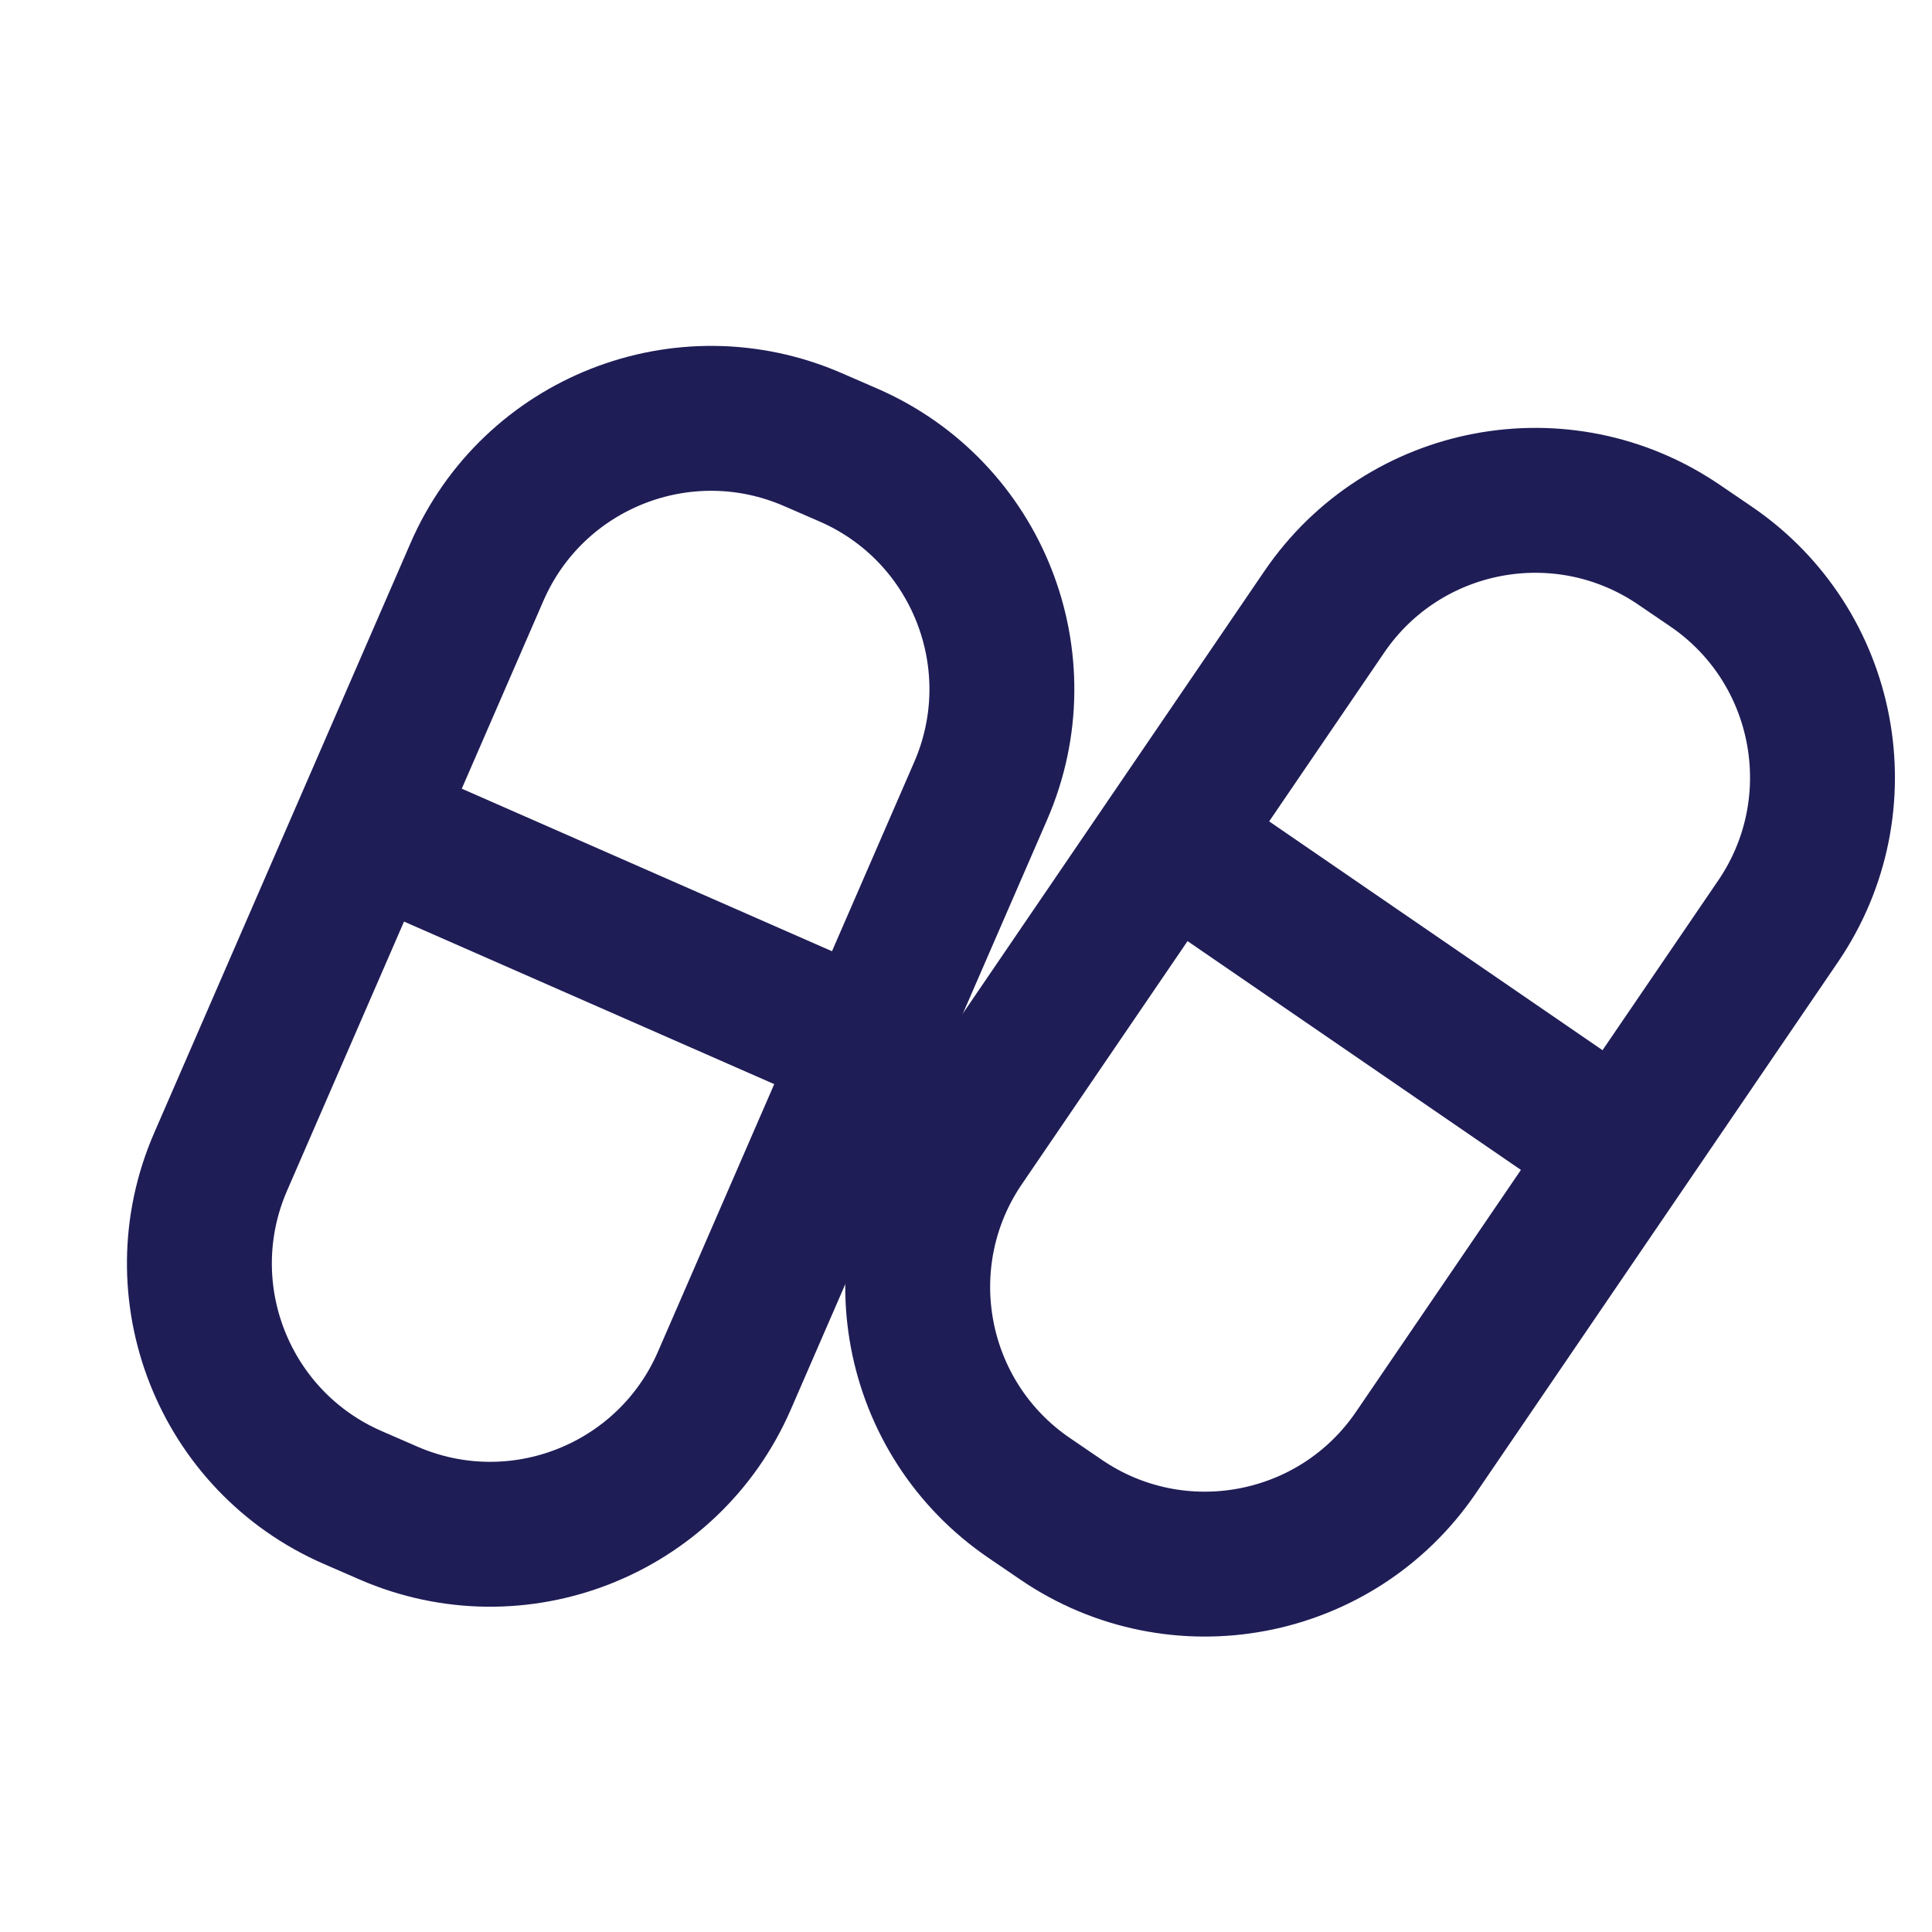
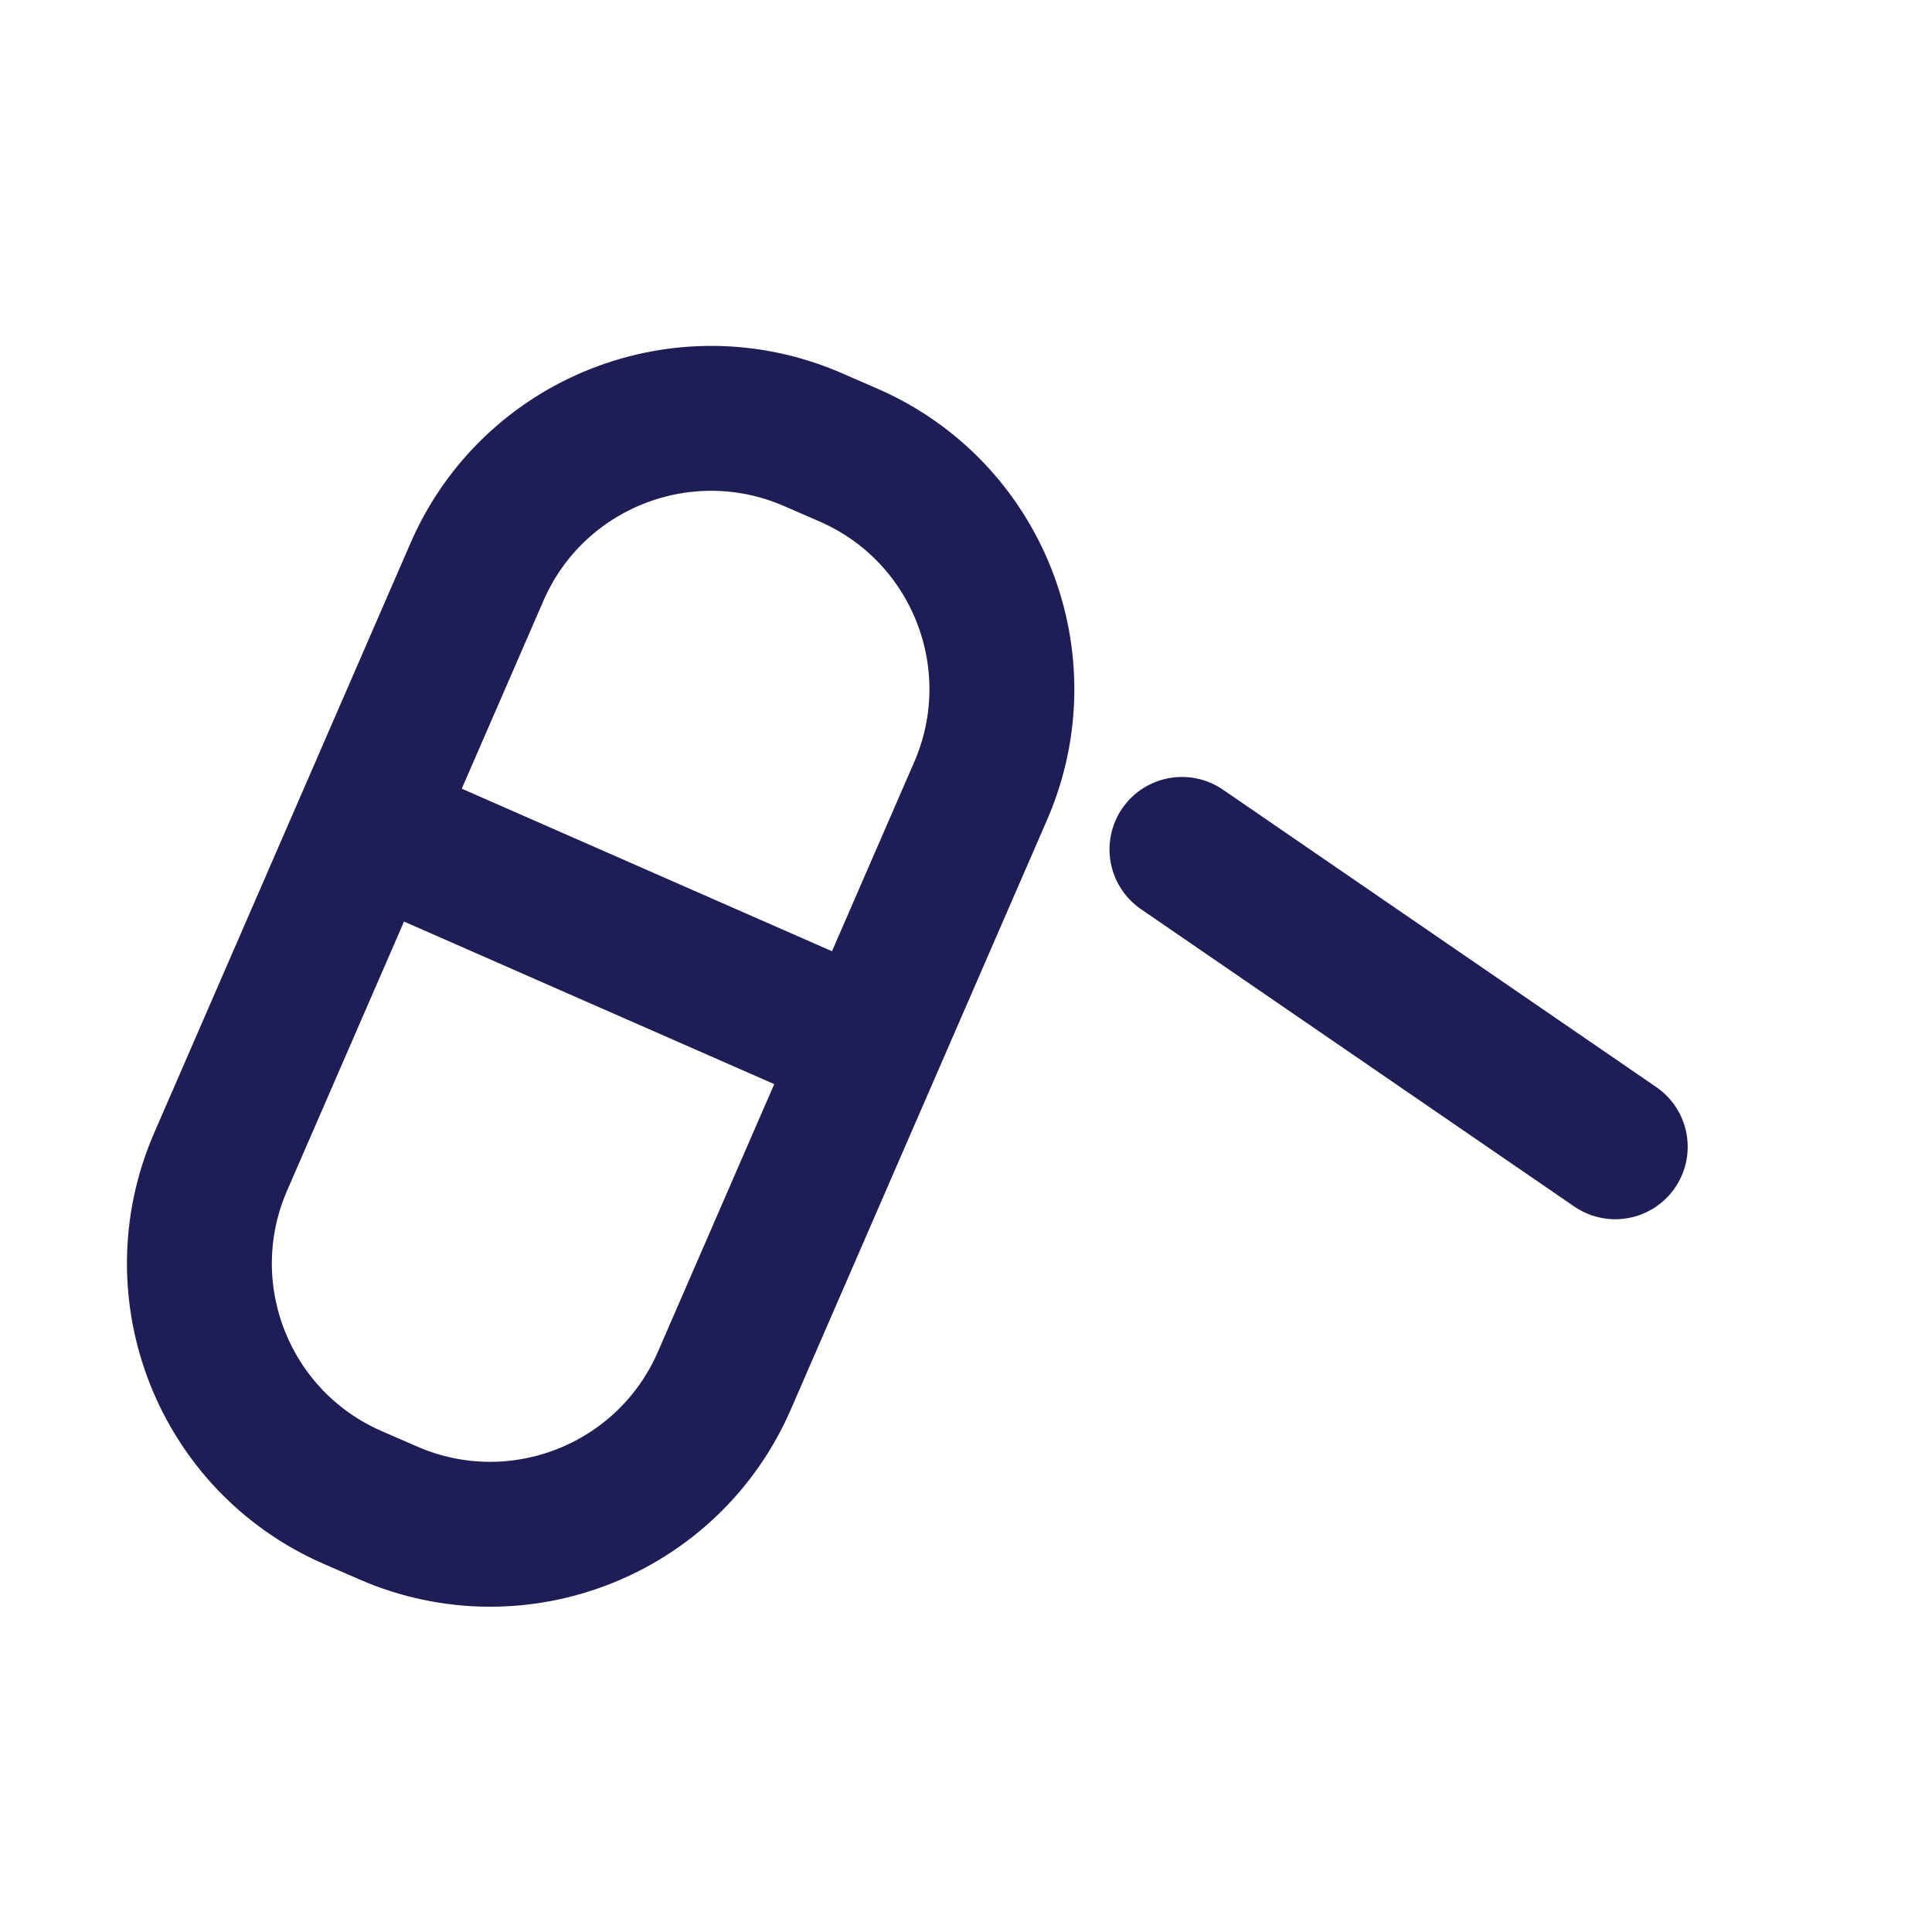
<svg xmlns="http://www.w3.org/2000/svg" width="40" height="40" viewBox="0 0 40 40" fill="none">
  <path d="M9.875 11.842L4.568 24.053C3.404 26.73 4.631 29.844 7.309 31.007L8.042 31.326C10.72 32.49 13.833 31.262 14.997 28.585L20.304 16.374C21.467 13.697 20.24 10.583 17.563 9.42L16.829 9.101C14.152 7.937 11.038 9.164 9.875 11.842Z" stroke="#1F1D56" stroke-width="3" stroke-linecap="round" />
  <path d="M7.914 17.244L17.871 21.616" stroke="#1F1D56" stroke-width="3" stroke-linecap="round" />
-   <path d="M27.418 12.668L19.919 23.67C18.274 26.082 18.897 29.37 21.309 31.014L21.97 31.465C24.382 33.109 27.671 32.486 29.315 30.074L36.814 19.073C38.458 16.661 37.836 13.372 35.423 11.728L34.762 11.278C32.35 9.633 29.062 10.256 27.418 12.668Z" stroke="#1F1D56" stroke-width="3" stroke-linecap="round" />
  <path d="M24.471 17.586L33.442 23.743" stroke="#1F1D56" stroke-width="3" stroke-linecap="round" />
</svg>